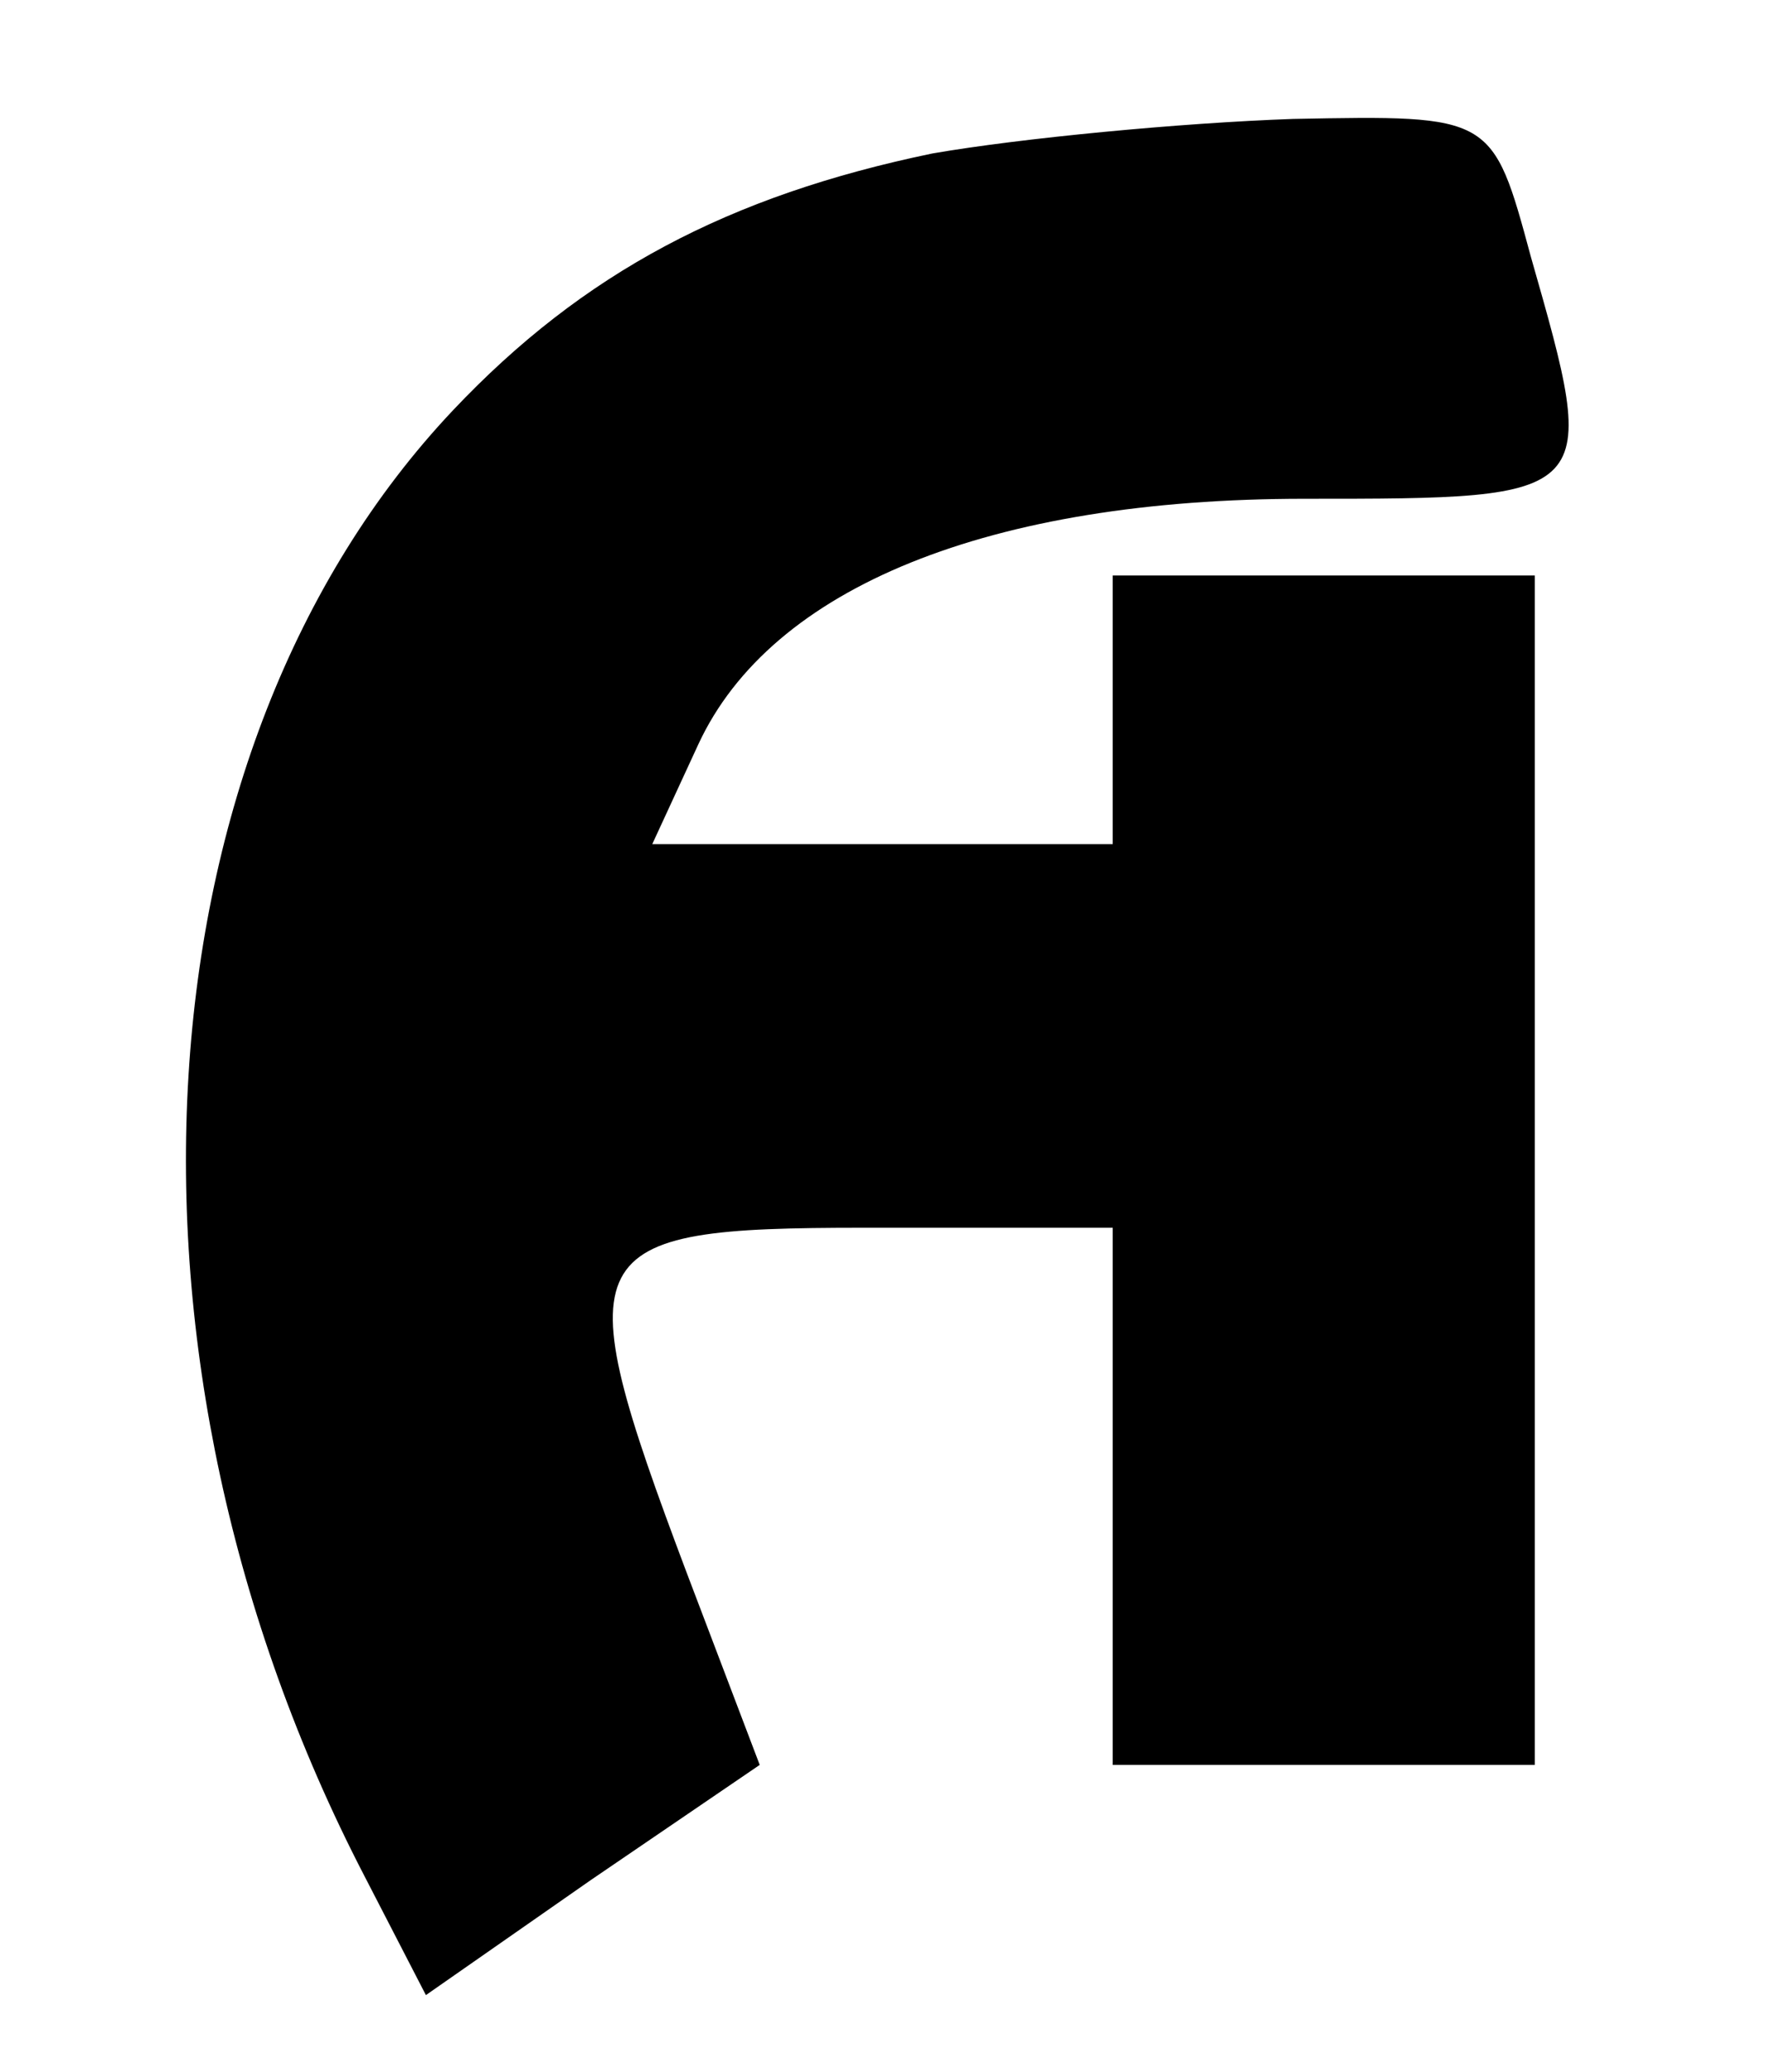
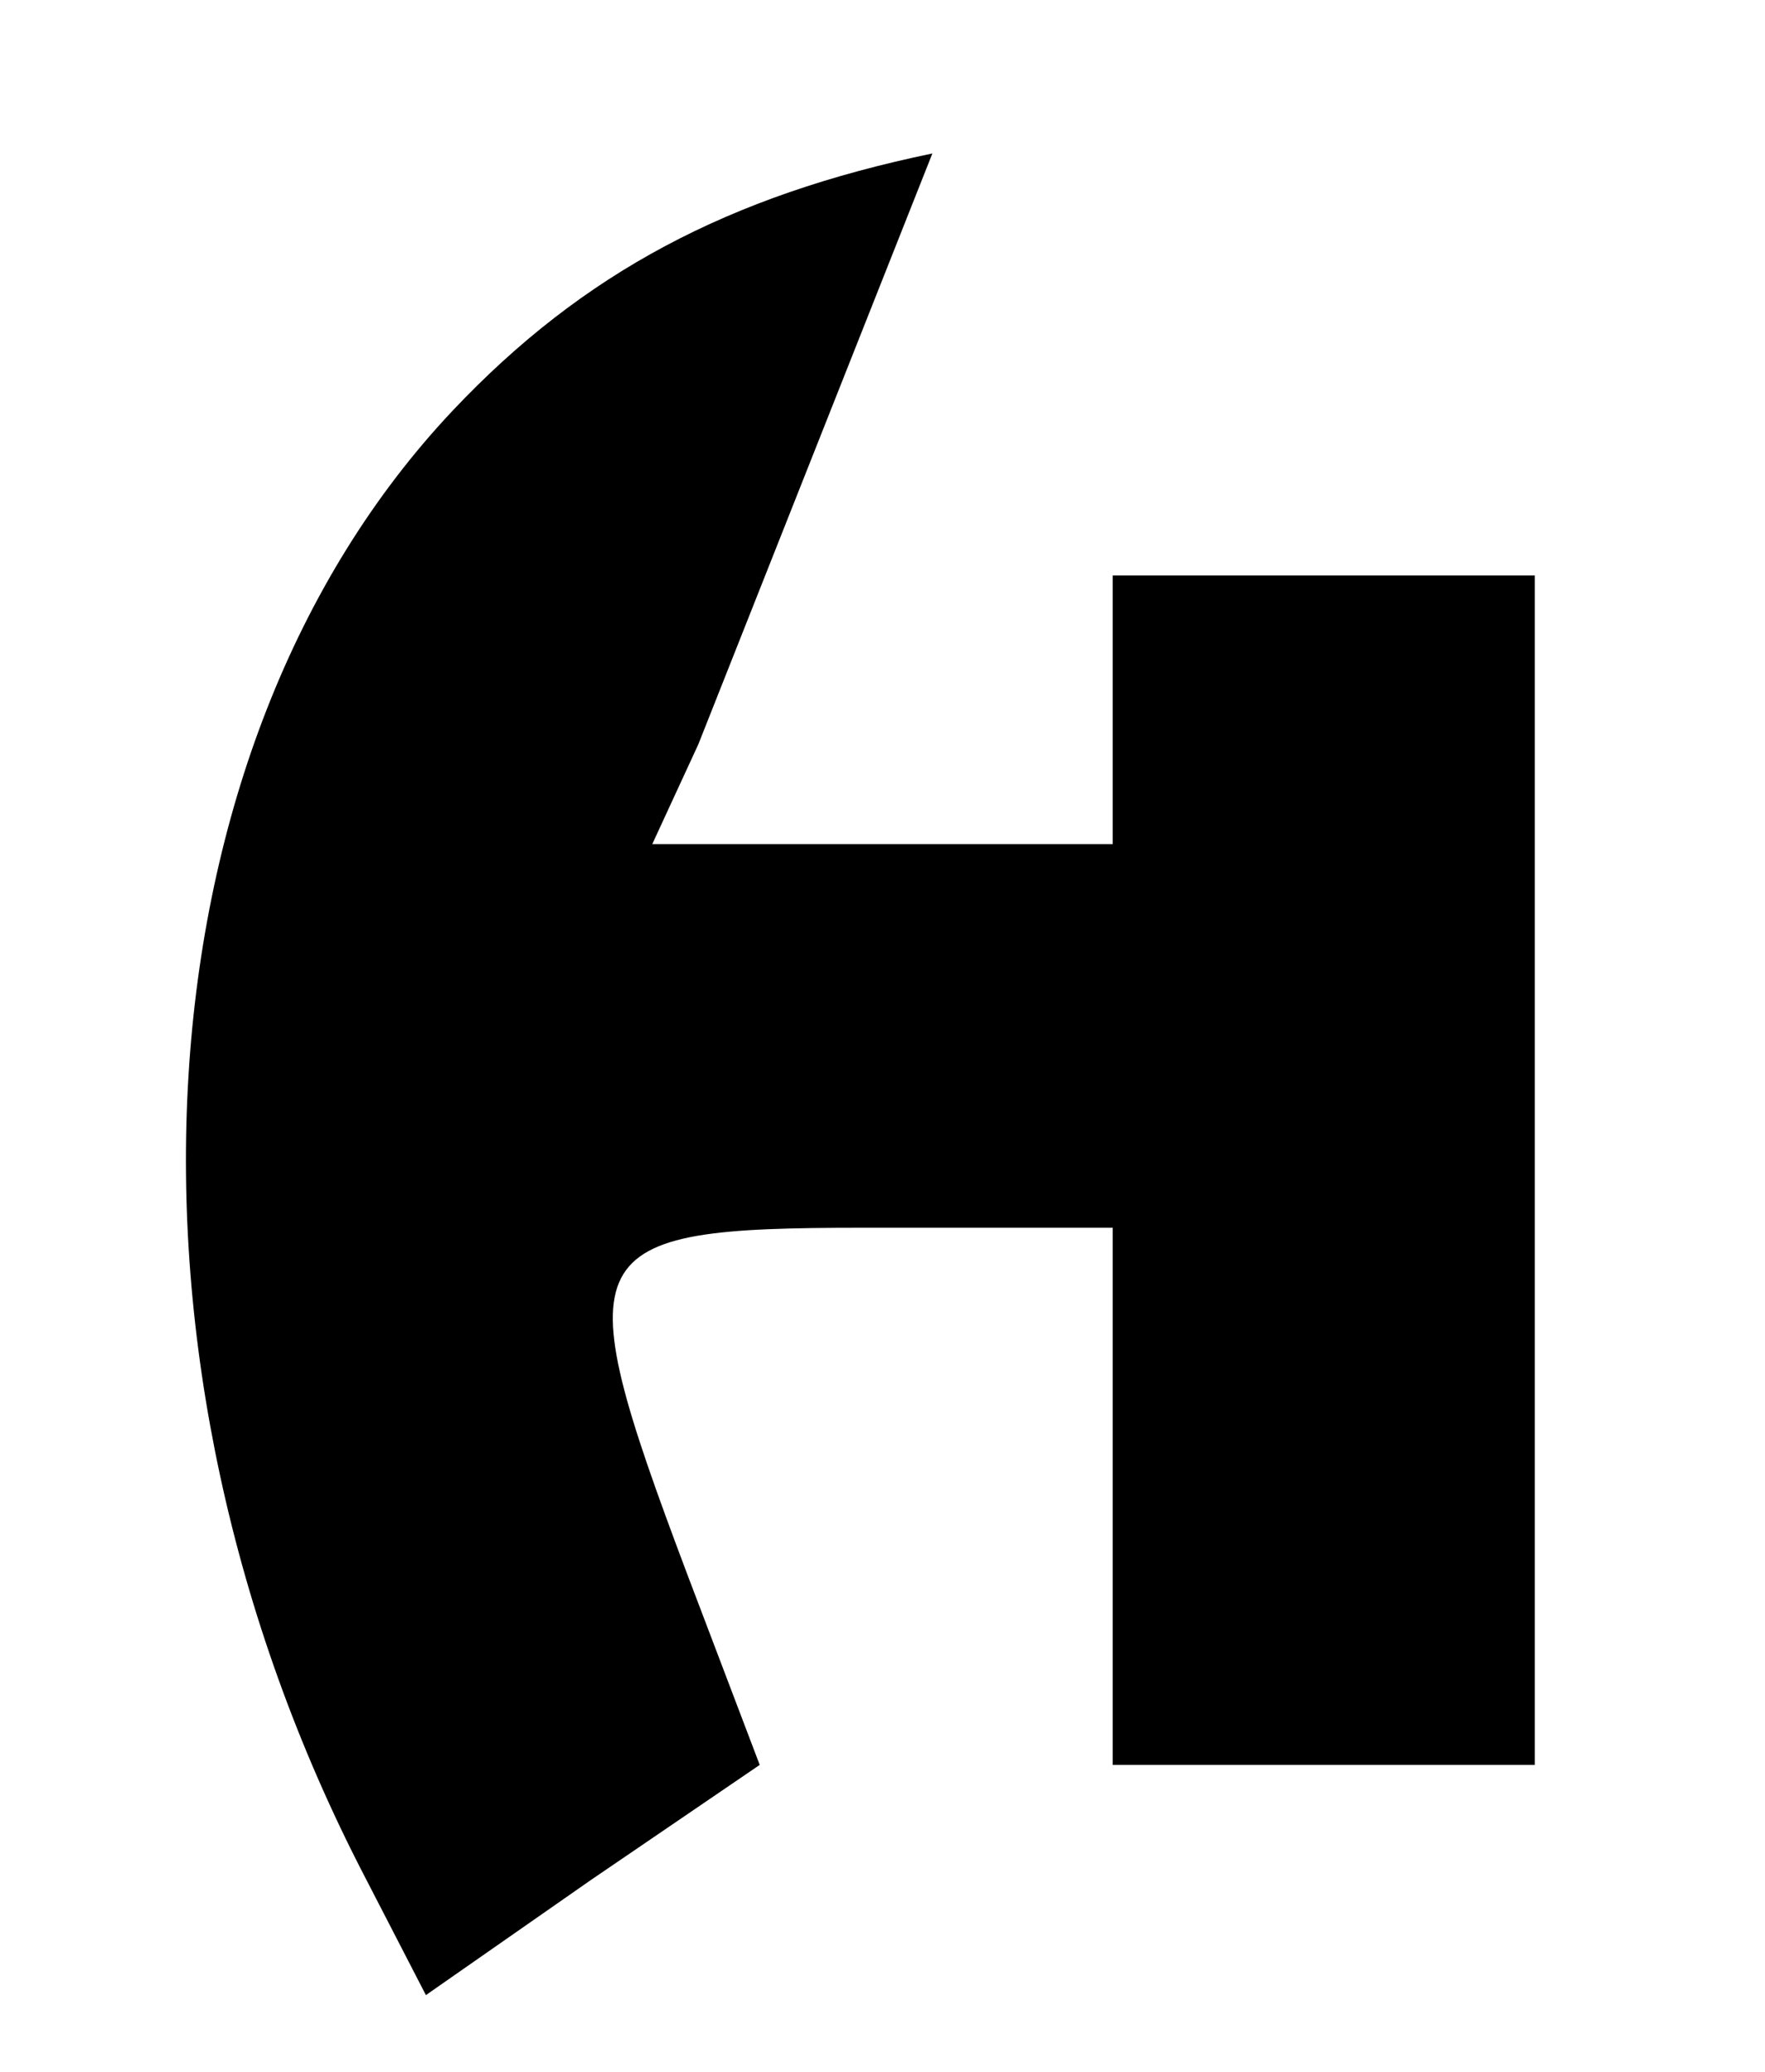
<svg xmlns="http://www.w3.org/2000/svg" version="1.0" width="46pt" height="54pt" viewBox="0 0 46 54" preserveAspectRatio="xMidYMid meet">
  <g transform="translate(0,54) scale(0.1,-0.1)" fill="#000000" stroke="none">
-     <path d="M243 500 c-53 -11 -91 -31 -125 -67 -83 -88 -93 -247 -23 -382 l16 -31 43 30 44 30 -19 50 c-32 85 -29 90 46 90 l65 0 0 -70 0 -70 55 0 55 0 0 155 0 155 -55 0 -55 0 0 -35 0 -35 -60 0 -60 0 12 26 c19 41 76 64 158 64 77 0 77 0 59 63 -10 37 -10 37 -62 36 -29 -1 -71 -5 -94 -9z" />
+     <path d="M243 500 c-53 -11 -91 -31 -125 -67 -83 -88 -93 -247 -23 -382 l16 -31 43 30 44 30 -19 50 c-32 85 -29 90 46 90 l65 0 0 -70 0 -70 55 0 55 0 0 155 0 155 -55 0 -55 0 0 -35 0 -35 -60 0 -60 0 12 26 z" />
  </g>
</svg>